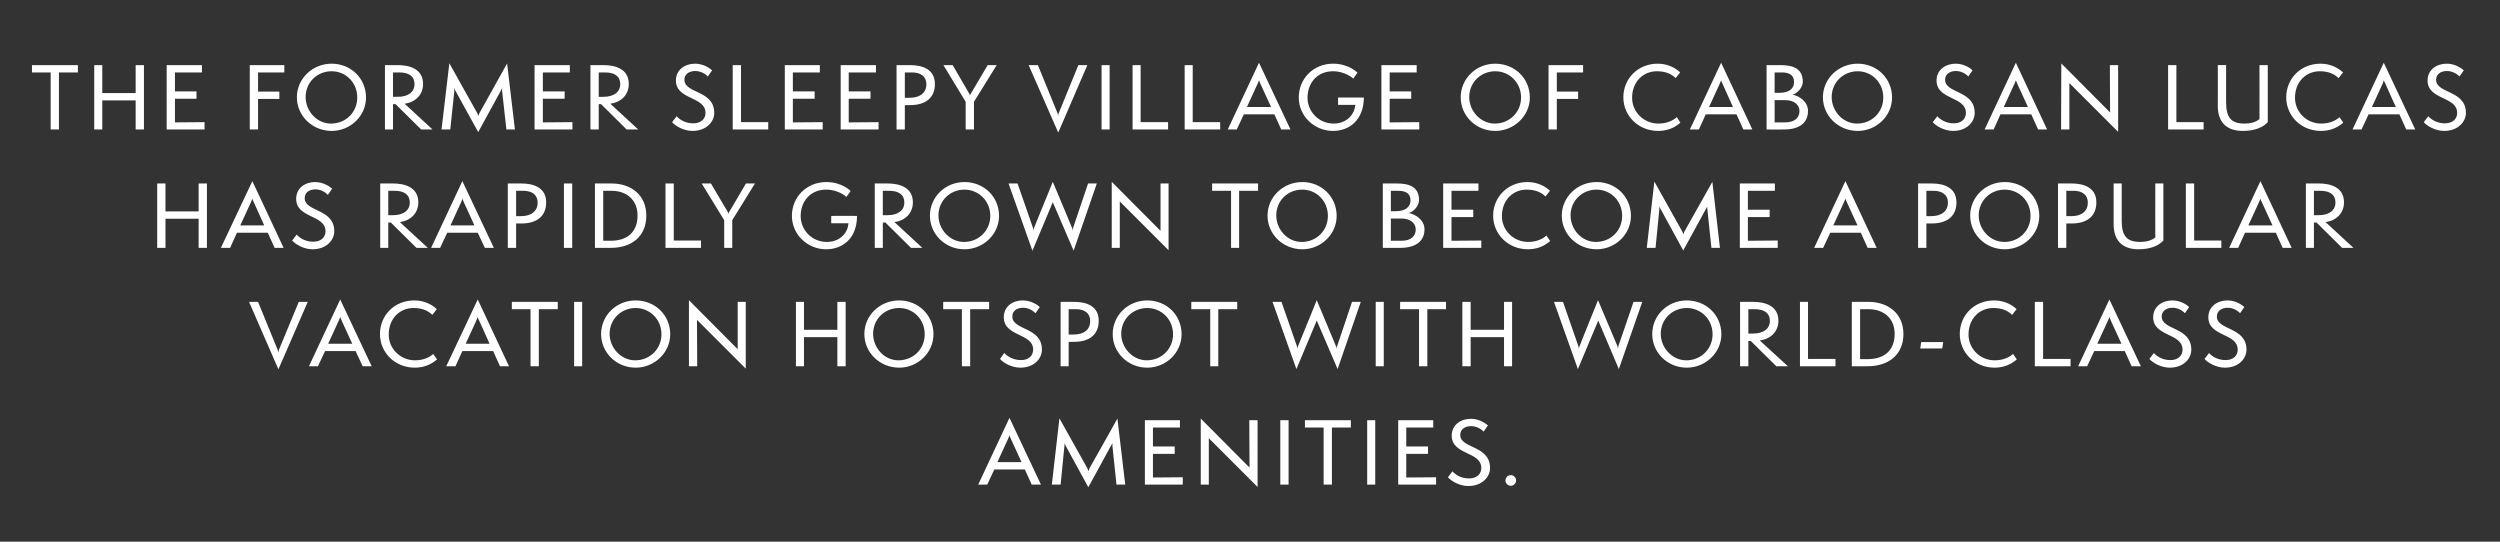
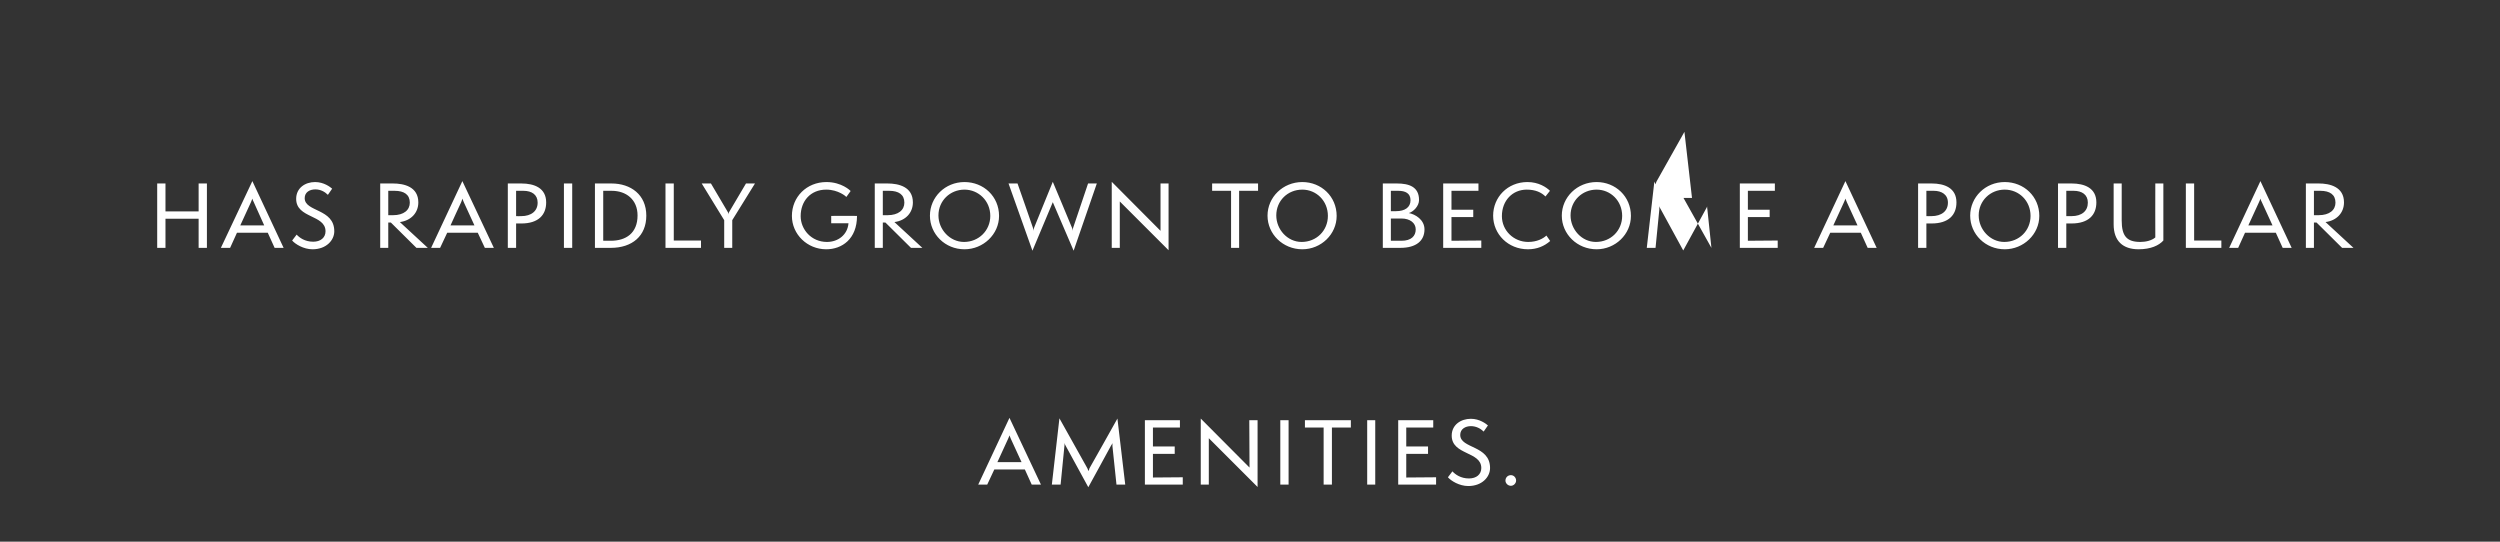
<svg xmlns="http://www.w3.org/2000/svg" version="1.1" width="1056px" height="228.8px" viewBox="0 -1 1056 228.8" style="top:-1px">
  <rect x="0" y="-1" width="1056" height="228.8" fill="#333333" stroke="none" />
  <desc>Testimonial 1</desc>
  <defs />
  <g id="Polygon59678">
    <path d="m435.8 203.7l-2.9-6.4l-12.9 0l-3 6.4l-3.8 0l13.2-28.2l13.3 28.2l-3.9 0zm-8.8-19.3c-.2-.5-.5-1.3-.6-1.5c-.1.2-.3 1-.6 1.5c.03 0-4.5 9.8-4.5 9.8l10.2 0c0 0-4.48-9.8-4.5-9.8zm44.6 19.3c0 0-1.7-16.17-1.7-16.2c0-.3 0-1 0-1.3c-.1.2-.4.8-.7 1.2c.05-.01-9.5 17.4-9.5 17.4c0 0-9.49-17.38-9.5-17.4c-.2-.4-.5-.9-.6-1.3c.1.4.1.9 0 1.4c.03.03-1.6 16.2-1.6 16.2l-3.7 0l3.2-28c0 0 11.81 21.12 11.8 21.1c.1.2.4.9.5 1.2c.1-.3.4-1 .4-1.2c.05.02 11.8-21 11.8-21l3.3 27.9l-3.7 0zm12 0l0-27.2l14.8 0l0 3.1l-11.4 0l0 8l9.2 0l0 3.1l-9.2 0l0 10l12.6-.1l0 3.1l-16 0zm27-19.6l0 19.6l-3.4 0l0-27.9l20.6 20.7l-.1-20l3.5 0l0 28.2l-20.6-20.6zm30.2 19.6l0-27.2l3.5 0l0 27.2l-3.5 0zm18.3 0l0-24.1l-7.9 0l0-3.1l19.4 0l0 3.1l-8 0l0 24.1l-3.5 0zm18.4 0l0-27.2l3.4 0l0 27.2l-3.4 0zm13.1 0l0-27.2l14.8 0l0 3.1l-11.4 0l0 8l9.2 0l0 3.1l-9.2 0l0 10l12.6-.1l0 3.1l-16 0zm22.9-5.6c1.2 1.3 3.5 3 7 3c3.1 0 5.2-1.7 5.2-4.4c0-7.1-12.5-5.4-12.5-13.7c0-4.6 3.9-7.1 8.1-7.1c3.7 0 6.4 2.1 7.2 2.8c0 0-1.8 2.6-1.8 2.6c-1.3-1.3-3.2-2.3-5.4-2.3c-2.3 0-4.5 1.2-4.5 3.7c0 5.9 12.6 4.3 12.6 14c0 3.8-3.4 7.6-9.2 7.6c-3.8 0-7.3-2.2-8.6-3.7c0 0 1.9-2.5 1.9-2.5zm24.7 6.1c-1.3 0-2.3-1.1-2.3-2.2c0-1.3 1-2.3 2.3-2.3c1.2 0 2.2 1 2.2 2.3c0 1.1-1 2.2-2.2 2.2z" stroke="none" fill="#fff" />
  </g>
  <g id="Polygon59677">
-     <path d="m105.2 126.5l3.8 0c0 0 8.33 20.32 8.3 20.3c.1.3.2.7.2 1.2c.1-.5.2-.9.3-1.2c0 .02 8.4-20.3 8.4-20.3l3.8 0l-12.4 28.5l-12.4-28.5zm48 27.2l-3-6.4l-12.9 0l-3 6.4l-3.8 0l13.2-28.2l13.3 28.2l-3.8 0zm-8.9-19.3c-.2-.5-.5-1.3-.6-1.5c-.1.2-.3 1-.6 1.5c.05 0-4.5 9.8-4.5 9.8l10.2 0c0 0-4.47-9.8-4.5-9.8zm40.3 16.4c-2.5 2.2-5.6 3.5-9.4 3.5c-8.4 0-14.7-6.4-14.7-14.2c0-7.8 6-14.2 14.5-14.2c4.7 0 8 2.2 9.5 3.7c0 0-1.9 2.4-1.9 2.4c-1.7-1.7-4.2-2.9-7.9-2.9c-6 0-10.5 4.6-10.5 11.2c0 6.1 5 10.9 11.1 10.9c3.7 0 6.3-1.4 7.7-2.7c0 0 1.6 2.3 1.6 2.3zm26.6 2.9l-2.9-6.4l-13 0l-2.9 6.4l-3.9 0l13.3-28.2l13.2 28.2l-3.8 0zm-8.8-19.3c-.3-.5-.6-1.3-.6-1.5c-.1.2-.4 1-.6 1.5c-.02 0-4.5 9.8-4.5 9.8l10.1 0c0 0-4.43-9.8-4.4-9.8zm21.7 19.3l0-24.1l-7.9 0l0-3.1l19.4 0l0 3.1l-8 0l0 24.1l-3.5 0zm18.4 0l0-27.2l3.4 0l0 27.2l-3.4 0zm26 .6c-8.2 0-14.6-6.4-14.6-14.2c0-7.8 6.4-14.2 14.6-14.2c8.1 0 14.6 6.1 14.6 14.3c0 7.8-6.7 14.1-14.6 14.1zm0-25.2c-6.1 0-11 4.7-11 10.9c0 5.9 4.8 11.2 10.8 11.2c6.2 0 11.1-4.8 11.1-11c0-6.4-5-11.1-10.9-11.1zm25.9 5l.1 19.6l-3.5 0l0-27.9l20.6 20.7l0-20l3.4 0l0 28.2l-20.6-20.6zm59.3 19.6l0-12.3l-14.1 0l0 12.3l-3.4 0l0-27.2l3.4 0l0 11.8l14.1 0l0-11.8l3.5 0l0 27.2l-3.5 0zm26.1.6c-8.2 0-14.7-6.4-14.7-14.2c0-7.8 6.5-14.2 14.7-14.2c8 0 14.5 6.1 14.5 14.3c0 7.8-6.6 14.1-14.5 14.1zm0-25.2c-6.1 0-11 4.7-11 10.9c0 5.9 4.7 11.2 10.7 11.2c6.3 0 11.1-4.8 11.1-11c0-6.4-4.9-11.1-10.8-11.1zm26.5 24.6l0-24.1l-7.9 0l0-3.1l19.4 0l0 3.1l-8 0l0 24.1l-3.5 0zm17.9-5.6c1.2 1.3 3.6 3 7.1 3c3 0 5.1-1.7 5.1-4.4c0-7.1-12.4-5.4-12.4-13.7c0-4.6 3.8-7.1 8-7.1c3.8 0 6.5 2.1 7.2 2.8c0 0-1.8 2.6-1.8 2.6c-1.3-1.3-3.1-2.3-5.3-2.3c-2.4 0-4.5 1.2-4.5 3.7c0 5.9 12.5 4.3 12.5 14c0 3.8-3.3 7.6-9.1 7.6c-3.9 0-7.4-2.2-8.6-3.7c0 0 1.8-2.5 1.8-2.5zm23.8 5.6l0-27.2c0 0 5.61-.02 5.6 0c5.6 0 10.5 1.9 10.5 8c0 5.3-3.3 8.9-10.5 8.9c.04 0-2.2 0-2.2 0l0 10.3l-3.4 0zm5.6-13.4c4.4 0 6.9-2.2 6.9-5.7c0-3.4-2.5-5-6-5c.01-.02-3.1 0-3.1 0l0 10.7c0 0 2.17.04 2.2 0zm31 14c-8.2 0-14.6-6.4-14.6-14.2c0-7.8 6.4-14.2 14.6-14.2c8.1 0 14.5 6.1 14.5 14.3c0 7.8-6.6 14.1-14.5 14.1zm0-25.2c-6.1 0-11 4.7-11 10.9c0 5.9 4.8 11.2 10.8 11.2c6.2 0 11.1-4.8 11.1-11c0-6.4-5-11.1-10.9-11.1zm26.6 24.6l0-24.1l-8 0l0-3.1l19.4 0l0 3.1l-8 0l0 24.1l-3.4 0zm45-19.3l-8.6 20.5l-10.1-28.4l3.8 0c0 0 6.52 18.66 6.5 18.7c.2.4.2.8.2 1.3c.1-.5.1-.9.3-1.3c-.01-.04 7.9-19.4 7.9-19.4c0 0 8.11 19.36 8.1 19.4c.2.3.2.8.3 1.3c0-.5 0-1 .2-1.3c-.03-.04 6.3-18.7 6.3-18.7l3.7 0l-9.8 28.4l-8.8-20.5zm24.9 19.3l0-27.2l3.4 0l0 27.2l-3.4 0zm18.3 0l0-24.1l-8 0l0-3.1l19.4 0l0 3.1l-7.9 0l0 24.1l-3.5 0zm35.9 0l0-12.3l-14.1 0l0 12.3l-3.5 0l0-27.2l3.5 0l0 11.8l14.1 0l0-11.8l3.4 0l0 27.2l-3.4 0zm39.8-19.3l-8.6 20.5l-10.1-28.4l3.8 0c0 0 6.49 18.66 6.5 18.7c.1.4.2.8.2 1.3c0-.5.1-.9.3-1.3c-.04-.04 7.8-19.4 7.8-19.4c0 0 8.18 19.36 8.2 19.4c.1.3.2.8.2 1.3c.1-.5.1-1 .2-1.3c.04-.04 6.4-18.7 6.4-18.7l3.7 0l-9.9 28.4l-8.7-20.5zm37.4 19.9c-8.2 0-14.6-6.4-14.6-14.2c0-7.8 6.4-14.2 14.6-14.2c8.1 0 14.6 6.1 14.6 14.3c0 7.8-6.7 14.1-14.6 14.1zm0-25.2c-6.1 0-11 4.7-11 10.9c0 5.9 4.8 11.2 10.8 11.2c6.2 0 11.1-4.8 11.1-11c0-6.4-5-11.1-10.9-11.1zm37.8 24.6l-10.8-10.7l-1 0l0 10.7l-3.5 0l0-27.2c0 0 5.45-.02 5.5 0c4.6 0 10.7 1.4 10.7 8c0 4.4-3.1 7.7-7.9 8.3c.03.02 11.9 10.9 11.9 10.9l-4.9 0zm-9.9-13.8c4.7 0 7.2-2.2 7.2-5.3c0-3.4-2.4-5-6.5-5c.04-.02-2.6 0-2.6 0l0 10.3c0 0 1.92.04 1.9 0zm19.9 13.8l0-27.2l3.4 0l0 24.1l11.6 0l0 3.1l-15 0zm21.9 0l0-27.2c0 0 7.03-.02 7 0c8.1 0 14.8 4.7 14.8 13.6c0 8.6-6.1 13.6-15.1 13.6c.04.03-6.7 0-6.7 0zm6.7-3c6.5 0 11.4-3.2 11.4-10.7c0-6.7-4.8-10.4-11-10.4c.04-.02-3.6 0-3.6 0l0 21.1c0 0 3.24-.03 3.2 0zm22.2-4.5l.4-2.7l9.3 0l-.4 2.7l-9.3 0zm40.8 4.6c-2.5 2.2-5.6 3.5-9.4 3.5c-8.4 0-14.7-6.4-14.7-14.2c0-7.8 6-14.2 14.5-14.2c4.7 0 8 2.2 9.5 3.7c0 0-1.9 2.4-1.9 2.4c-1.7-1.7-4.2-2.9-7.9-2.9c-6 0-10.5 4.6-10.5 11.2c0 6.1 5 10.9 11 10.9c3.8 0 6.4-1.4 7.8-2.7c0 0 1.6 2.3 1.6 2.3zm7.6 2.9l0-27.2l3.5 0l0 24.1l11.6 0l0 3.1l-15.1 0zm40.9 0l-2.9-6.4l-12.9 0l-3 6.4l-3.8 0l13.2-28.2l13.3 28.2l-3.9 0zm-8.8-19.3c-.2-.5-.5-1.3-.6-1.5c-.1.2-.3 1-.6 1.5c.03 0-4.5 9.8-4.5 9.8l10.2 0c0 0-4.48-9.8-4.5-9.8zm18.2 13.7c1.1 1.3 3.5 3 7 3c3 0 5.1-1.7 5.1-4.4c0-7.1-12.4-5.4-12.4-13.7c0-4.6 3.9-7.1 8.1-7.1c3.7 0 6.4 2.1 7.1 2.8c0 0-1.8 2.6-1.8 2.6c-1.2-1.3-3.1-2.3-5.3-2.3c-2.3 0-4.5 1.2-4.5 3.7c0 5.9 12.5 4.3 12.5 14c0 3.8-3.3 7.6-9.1 7.6c-3.8 0-7.4-2.2-8.6-3.7c0 0 1.9-2.5 1.9-2.5zm23.3 0c1.1 1.3 3.5 3 7 3c3 0 5.1-1.7 5.1-4.4c0-7.1-12.4-5.4-12.4-13.7c0-4.6 3.9-7.1 8.1-7.1c3.7 0 6.4 2.1 7.1 2.8c0 0-1.8 2.6-1.8 2.6c-1.2-1.3-3.1-2.3-5.3-2.3c-2.3 0-4.5 1.2-4.5 3.7c0 5.9 12.5 4.3 12.5 14c0 3.8-3.3 7.6-9.1 7.6c-3.8 0-7.4-2.2-8.6-3.7c0 0 1.9-2.5 1.9-2.5z" stroke="none" fill="#fff" />
-   </g>
+     </g>
  <g id="Polygon59676">
-     <path d="m83.9 103.7l0-12.3l-14 0l0 12.3l-3.5 0l0-27.2l3.5 0l0 11.8l14 0l0-11.8l3.5 0l0 27.2l-3.5 0zm32.1 0l-2.9-6.4l-13 0l-2.9 6.4l-3.9 0l13.3-28.2l13.2 28.2l-3.8 0zm-8.8-19.3c-.3-.5-.6-1.3-.6-1.5c-.1.2-.4 1-.6 1.5c-.02 0-4.5 9.8-4.5 9.8l10.1 0c0 0-4.44-9.8-4.4-9.8zm18.1 13.7c1.2 1.3 3.5 3 7 3c3.1 0 5.2-1.7 5.2-4.4c0-7.1-12.4-5.4-12.4-13.7c0-4.6 3.8-7.1 8-7.1c3.7 0 6.4 2.1 7.2 2.8c0 0-1.8 2.6-1.8 2.6c-1.3-1.3-3.1-2.3-5.3-2.3c-2.4 0-4.5 1.2-4.5 3.7c0 5.9 12.5 4.3 12.5 14c0 3.8-3.4 7.6-9.2 7.6c-3.8 0-7.3-2.2-8.6-3.7c0 0 1.9-2.5 1.9-2.5zm50.6 5.6l-10.8-10.7l-1.1 0l0 10.7l-3.4 0l0-27.2c0 0 5.39-.02 5.4 0c4.7 0 10.7 1.4 10.7 8c0 4.4-3.1 7.7-7.8 8.3c-.03.02 11.8 10.9 11.8 10.9l-4.8 0zm-9.9-13.8c4.6 0 7.1-2.2 7.1-5.3c0-3.4-2.4-5-6.4-5c-.03-.02-2.7 0-2.7 0l0 10.3c0 0 1.95.04 2 0zm38.8 13.8l-3-6.4l-12.9 0l-3 6.4l-3.8 0l13.2-28.2l13.3 28.2l-3.8 0zm-8.9-19.3c-.2-.5-.5-1.3-.6-1.5c0 .2-.3 1-.5 1.5c-.05 0-4.5 9.8-4.5 9.8l10.1 0c0 0-4.46-9.8-4.5-9.8zm18.6 19.3l0-27.2c0 0 5.67-.02 5.7 0c5.5 0 10.5 1.9 10.5 8c0 5.3-3.3 8.9-10.5 8.9c0 0-2.2 0-2.2 0l0 10.3l-3.5 0zm5.6-13.4c4.4 0 7-2.2 7-5.7c0-3.4-2.5-5-6-5c-.03-.02-3.1 0-3.1 0l0 10.7c0 0 2.13.04 2.1 0zm18.1 13.4l0-27.2l3.5 0l0 27.2l-3.5 0zm13.1 0l0-27.2c0 0 6.99-.02 7 0c8.1 0 14.7 4.7 14.7 13.6c0 8.6-6 13.6-15 13.6c0 .03-6.7 0-6.7 0zm6.7-3c6.4 0 11.3-3.2 11.3-10.7c0-6.7-4.8-10.4-10.9-10.4c0-.02-3.6 0-3.6 0l0 21.1c0 0 3.2-.03 3.2 0zm23.1 3l0-27.2l3.5 0l0 24.1l11.5 0l0 3.1l-15 0zm24.8 0l0-11.7l-9.5-15.5l3.9 0c0 0 7.17 12.22 7.2 12.2c.1.2.1.4.2.9c0-.5.1-.7.2-.9c.03.02 7.2-12.2 7.2-12.2l3.8 0l-9.6 15.5l0 11.7l-3.4 0zm45.2-10.4l0-3.1c0 0 10.94-.04 10.9 0c0 9.8-6.4 14.1-13 14.1c-8 0-14.5-6.3-14.5-14.1c0-8 6.2-14.3 14.6-14.3c6.4 0 10.1 3.6 10.2 3.8c0 0-1.8 2.5-1.8 2.5c-.1-.2-3.4-3.1-8.5-3.1c-6.7 0-10.8 4.9-10.8 11.2c0 5.6 4.5 10.9 11.1 10.9c4.7 0 8.7-3 9.1-7.9c.01-.01-7.3 0-7.3 0zm33.7 10.4l-10.8-10.7l-1.1 0l0 10.7l-3.4 0l0-27.2c0 0 5.39-.02 5.4 0c4.7 0 10.7 1.4 10.7 8c0 4.4-3.1 7.7-7.8 8.3c-.03.02 11.8 10.9 11.8 10.9l-4.8 0zm-9.9-13.8c4.6 0 7.1-2.2 7.1-5.3c0-3.4-2.4-5-6.4-5c-.02-.02-2.7 0-2.7 0l0 10.3c0 0 1.96.04 2 0zm32.5 14.4c-8.2 0-14.6-6.4-14.6-14.2c0-7.8 6.4-14.2 14.6-14.2c8.1 0 14.6 6.1 14.6 14.3c0 7.8-6.7 14.1-14.6 14.1zm0-25.2c-6.1 0-11 4.7-11 10.9c0 5.9 4.8 11.2 10.8 11.2c6.2 0 11.1-4.8 11.1-11c0-6.4-5-11.1-10.9-11.1zm37.3 5.3l-8.6 20.5l-10.1-28.4l3.8 0c0 0 6.55 18.66 6.5 18.7c.2.4.2.8.3 1.3c0-.5.1-.9.2-1.3c.01-.04 7.9-19.4 7.9-19.4c0 0 8.13 19.36 8.1 19.4c.2.3.2.8.3 1.3c0-.5.1-1 .2-1.3c0-.04 6.3-18.7 6.3-18.7l3.7 0l-9.8 28.4l-8.8-20.5zm28.3-.3l0 19.6l-3.4 0l0-27.9l20.6 20.7l0-20l3.4 0l0 28.2l-20.6-20.6zm47 19.6l0-24.1l-8 0l0-3.1l19.4 0l0 3.1l-8 0l0 24.1l-3.4 0zm30.1.6c-8.2 0-14.7-6.4-14.7-14.2c0-7.8 6.5-14.2 14.7-14.2c8 0 14.5 6.1 14.5 14.3c0 7.8-6.6 14.1-14.5 14.1zm0-25.2c-6.2 0-11 4.7-11 10.9c0 5.9 4.7 11.2 10.7 11.2c6.3 0 11.1-4.8 11.1-11c0-6.4-4.9-11.1-10.8-11.1zm34 24.6l0-27.2c0 0 5.86-.02 5.9 0c5.2 0 9.4 1.4 9.4 7c0 2.5-2.3 4.9-4.3 5.5c2.7.5 6.6 2.8 6.6 6.9c0 4.8-3.5 7.8-10.2 7.8c-.03.03-7.4 0-7.4 0zm5.6-15.5c3.7 0 6.1-1.6 6.1-4.6c0-3-2.2-4-5.2-4c0-.02-3.1 0-3.1 0l0 8.6c0 0 2.24.02 2.2 0zm2.3 12.5c4.1 0 6-2 6-4.8c0-2.7-2.4-4.6-6-4.6c.01.01-4.5 0-4.5 0l0 9.4c0 0 4.47-.03 4.5 0zm17.6 3l0-27.2l14.9 0l0 3.1l-11.4 0l0 8l9.2 0l0 3.1l-9.2 0l0 10l12.6-.1l0 3.1l-16.1 0zm45.2-2.9c-2.5 2.2-5.6 3.5-9.4 3.5c-8.4 0-14.7-6.4-14.7-14.2c0-7.8 6.1-14.2 14.5-14.2c4.7 0 8 2.2 9.5 3.7c0 0-1.9 2.4-1.9 2.4c-1.7-1.7-4.2-2.9-7.9-2.9c-6 0-10.5 4.6-10.5 11.2c0 6.1 5 10.9 11.1 10.9c3.7 0 6.3-1.4 7.7-2.7c0 0 1.6 2.3 1.6 2.3zm19.6 3.5c-8.2 0-14.7-6.4-14.7-14.2c0-7.8 6.5-14.2 14.7-14.2c8 0 14.5 6.1 14.5 14.3c0 7.8-6.6 14.1-14.5 14.1zm0-25.2c-6.1 0-11 4.7-11 10.9c0 5.9 4.7 11.2 10.7 11.2c6.3 0 11.1-4.8 11.1-11c0-6.4-4.9-11.1-10.8-11.1zm48.5 24.6c0 0-1.72-16.17-1.7-16.2c-.1-.3-.1-1-.1-1.3c0 .2-.4.8-.6 1.2c.03-.01-9.5 17.4-9.5 17.4c0 0-9.52-17.38-9.5-17.4c-.3-.4-.5-.9-.6-1.3c0 .4 0 .9 0 1.4c.01.03-1.6 16.2-1.6 16.2l-3.7 0l3.2-28c0 0 11.79 21.12 11.8 21.1c.1.2.4.9.5 1.2c0-.3.4-1 .4-1.2c.03.02 11.8-21 11.8-21l3.2 27.9l-3.6 0zm12 0l0-27.2l14.8 0l0 3.1l-11.4 0l0 8l9.2 0l0 3.1l-9.2 0l0 10l12.6-.1l0 3.1l-16 0zm54 0l-2.9-6.4l-12.9 0l-3 6.4l-3.8 0l13.2-28.2l13.2 28.2l-3.8 0zm-8.8-19.3c-.2-.5-.5-1.3-.6-1.5c-.1.2-.3 1-.6 1.5c.02 0-4.5 9.8-4.5 9.8l10.2 0c0 0-4.49-9.8-4.5-9.8zm30.1 19.3l0-27.2c0 0 5.65-.02 5.7 0c5.5 0 10.5 1.9 10.5 8c0 5.3-3.3 8.9-10.5 8.9c-.01 0-2.2 0-2.2 0l0 10.3l-3.5 0zm5.6-13.4c4.4 0 7-2.2 7-5.7c0-3.4-2.6-5-6-5c-.05-.02-3.1 0-3.1 0l0 10.7c0 0 2.12.04 2.1 0zm31 14c-8.2 0-14.6-6.4-14.6-14.2c0-7.8 6.4-14.2 14.6-14.2c8.1 0 14.6 6.1 14.6 14.3c0 7.8-6.7 14.1-14.6 14.1zm0-25.2c-6.1 0-11 4.7-11 10.9c0 5.9 4.8 11.2 10.8 11.2c6.3 0 11.1-4.8 11.1-11c0-6.4-4.9-11.1-10.9-11.1zm22.5 24.6l0-27.2c0 0 5.7-.02 5.7 0c5.5 0 10.5 1.9 10.5 8c0 5.3-3.3 8.9-10.5 8.9c.04 0-2.2 0-2.2 0l0 10.3l-3.5 0zm5.7-13.4c4.4 0 6.9-2.2 6.9-5.7c0-3.4-2.5-5-6-5c0-.02-3.1 0-3.1 0l0 10.7c0 0 2.17.04 2.2 0zm35.4-13.8l3.4 0c0 0 .01 24.1 0 24.1c-1.9 2.1-5.3 3.7-10.5 3.7c-6.6 0-10.5-3.5-10.5-10.5c-.01.03 0-17.3 0-17.3l3.4 0c0 0 .04 15.57 0 15.6c0 6.7 2.2 9.1 7.9 9.1c2.3 0 4.8-.6 6.3-1.9c-.05.04 0-22.8 0-22.8zm12.9 27.2l0-27.2l3.5 0l0 24.1l11.5 0l0 3.1l-15 0zm40.9 0l-2.9-6.4l-13 0l-2.9 6.4l-3.8 0l13.2-28.2l13.2 28.2l-3.8 0zm-8.8-19.3c-.3-.5-.6-1.3-.6-1.5c-.1.2-.3 1-.6 1.5c0 0-4.5 9.8-4.5 9.8l10.2 0c0 0-4.51-9.8-4.5-9.8zm33.9 19.3l-10.8-10.7l-1.1 0l0 10.7l-3.4 0l0-27.2c0 0 5.4-.02 5.4 0c4.7 0 10.7 1.4 10.7 8c0 4.4-3.1 7.7-7.8 8.3c-.02.02 11.8 10.9 11.8 10.9l-4.8 0zm-9.9-13.8c4.6 0 7.1-2.2 7.1-5.3c0-3.4-2.4-5-6.4-5c-.02-.02-2.7 0-2.7 0l0 10.3c0 0 1.96.04 2 0z" stroke="none" fill="#fff" />
+     <path d="m83.9 103.7l0-12.3l-14 0l0 12.3l-3.5 0l0-27.2l3.5 0l0 11.8l14 0l0-11.8l3.5 0l0 27.2l-3.5 0zm32.1 0l-2.9-6.4l-13 0l-2.9 6.4l-3.9 0l13.3-28.2l13.2 28.2l-3.8 0zm-8.8-19.3c-.3-.5-.6-1.3-.6-1.5c-.1.2-.4 1-.6 1.5c-.02 0-4.5 9.8-4.5 9.8l10.1 0c0 0-4.44-9.8-4.4-9.8zm18.1 13.7c1.2 1.3 3.5 3 7 3c3.1 0 5.2-1.7 5.2-4.4c0-7.1-12.4-5.4-12.4-13.7c0-4.6 3.8-7.1 8-7.1c3.7 0 6.4 2.1 7.2 2.8c0 0-1.8 2.6-1.8 2.6c-1.3-1.3-3.1-2.3-5.3-2.3c-2.4 0-4.5 1.2-4.5 3.7c0 5.9 12.5 4.3 12.5 14c0 3.8-3.4 7.6-9.2 7.6c-3.8 0-7.3-2.2-8.6-3.7c0 0 1.9-2.5 1.9-2.5zm50.6 5.6l-10.8-10.7l-1.1 0l0 10.7l-3.4 0l0-27.2c0 0 5.39-.02 5.4 0c4.7 0 10.7 1.4 10.7 8c0 4.4-3.1 7.7-7.8 8.3c-.03.02 11.8 10.9 11.8 10.9l-4.8 0zm-9.9-13.8c4.6 0 7.1-2.2 7.1-5.3c0-3.4-2.4-5-6.4-5c-.03-.02-2.7 0-2.7 0l0 10.3c0 0 1.95.04 2 0zm38.8 13.8l-3-6.4l-12.9 0l-3 6.4l-3.8 0l13.2-28.2l13.3 28.2l-3.8 0zm-8.9-19.3c-.2-.5-.5-1.3-.6-1.5c0 .2-.3 1-.5 1.5c-.05 0-4.5 9.8-4.5 9.8l10.1 0c0 0-4.46-9.8-4.5-9.8zm18.6 19.3l0-27.2c0 0 5.67-.02 5.7 0c5.5 0 10.5 1.9 10.5 8c0 5.3-3.3 8.9-10.5 8.9c0 0-2.2 0-2.2 0l0 10.3l-3.5 0zm5.6-13.4c4.4 0 7-2.2 7-5.7c0-3.4-2.5-5-6-5c-.03-.02-3.1 0-3.1 0l0 10.7c0 0 2.13.04 2.1 0zm18.1 13.4l0-27.2l3.5 0l0 27.2l-3.5 0zm13.1 0l0-27.2c0 0 6.99-.02 7 0c8.1 0 14.7 4.7 14.7 13.6c0 8.6-6 13.6-15 13.6c0 .03-6.7 0-6.7 0zm6.7-3c6.4 0 11.3-3.2 11.3-10.7c0-6.7-4.8-10.4-10.9-10.4c0-.02-3.6 0-3.6 0l0 21.1c0 0 3.2-.03 3.2 0zm23.1 3l0-27.2l3.5 0l0 24.1l11.5 0l0 3.1l-15 0zm24.8 0l0-11.7l-9.5-15.5l3.9 0c0 0 7.17 12.22 7.2 12.2c.1.2.1.4.2.9c0-.5.1-.7.2-.9c.03.02 7.2-12.2 7.2-12.2l3.8 0l-9.6 15.5l0 11.7l-3.4 0zm45.2-10.4l0-3.1c0 0 10.94-.04 10.9 0c0 9.8-6.4 14.1-13 14.1c-8 0-14.5-6.3-14.5-14.1c0-8 6.2-14.3 14.6-14.3c6.4 0 10.1 3.6 10.2 3.8c0 0-1.8 2.5-1.8 2.5c-.1-.2-3.4-3.1-8.5-3.1c-6.7 0-10.8 4.9-10.8 11.2c0 5.6 4.5 10.9 11.1 10.9c4.7 0 8.7-3 9.1-7.9c.01-.01-7.3 0-7.3 0zm33.7 10.4l-10.8-10.7l-1.1 0l0 10.7l-3.4 0l0-27.2c0 0 5.39-.02 5.4 0c4.7 0 10.7 1.4 10.7 8c0 4.4-3.1 7.7-7.8 8.3c-.03.02 11.8 10.9 11.8 10.9l-4.8 0zm-9.9-13.8c4.6 0 7.1-2.2 7.1-5.3c0-3.4-2.4-5-6.4-5c-.02-.02-2.7 0-2.7 0l0 10.3c0 0 1.96.04 2 0zm32.5 14.4c-8.2 0-14.6-6.4-14.6-14.2c0-7.8 6.4-14.2 14.6-14.2c8.1 0 14.6 6.1 14.6 14.3c0 7.8-6.7 14.1-14.6 14.1zm0-25.2c-6.1 0-11 4.7-11 10.9c0 5.9 4.8 11.2 10.8 11.2c6.2 0 11.1-4.8 11.1-11c0-6.4-5-11.1-10.9-11.1zm37.3 5.3l-8.6 20.5l-10.1-28.4l3.8 0c0 0 6.55 18.66 6.5 18.7c.2.4.2.8.3 1.3c0-.5.1-.9.2-1.3c.01-.04 7.9-19.4 7.9-19.4c0 0 8.13 19.36 8.1 19.4c.2.3.2.8.3 1.3c0-.5.1-1 .2-1.3c0-.04 6.3-18.7 6.3-18.7l3.7 0l-9.8 28.4l-8.8-20.5zm28.3-.3l0 19.6l-3.4 0l0-27.9l20.6 20.7l0-20l3.4 0l0 28.2l-20.6-20.6zm47 19.6l0-24.1l-8 0l0-3.1l19.4 0l0 3.1l-8 0l0 24.1l-3.4 0zm30.1.6c-8.2 0-14.7-6.4-14.7-14.2c0-7.8 6.5-14.2 14.7-14.2c8 0 14.5 6.1 14.5 14.3c0 7.8-6.6 14.1-14.5 14.1zm0-25.2c-6.2 0-11 4.7-11 10.9c0 5.9 4.7 11.2 10.7 11.2c6.3 0 11.1-4.8 11.1-11c0-6.4-4.9-11.1-10.8-11.1zm34 24.6l0-27.2c0 0 5.86-.02 5.9 0c5.2 0 9.4 1.4 9.4 7c0 2.5-2.3 4.9-4.3 5.5c2.7.5 6.6 2.8 6.6 6.9c0 4.8-3.5 7.8-10.2 7.8c-.03.03-7.4 0-7.4 0zm5.6-15.5c3.7 0 6.1-1.6 6.1-4.6c0-3-2.2-4-5.2-4c0-.02-3.1 0-3.1 0l0 8.6c0 0 2.24.02 2.2 0zm2.3 12.5c4.1 0 6-2 6-4.8c0-2.7-2.4-4.6-6-4.6c.01.01-4.5 0-4.5 0l0 9.4c0 0 4.47-.03 4.5 0zm17.6 3l0-27.2l14.9 0l0 3.1l-11.4 0l0 8l9.2 0l0 3.1l-9.2 0l0 10l12.6-.1l0 3.1l-16.1 0zm45.2-2.9c-2.5 2.2-5.6 3.5-9.4 3.5c-8.4 0-14.7-6.4-14.7-14.2c0-7.8 6.1-14.2 14.5-14.2c4.7 0 8 2.2 9.5 3.7c0 0-1.9 2.4-1.9 2.4c-1.7-1.7-4.2-2.9-7.9-2.9c-6 0-10.5 4.6-10.5 11.2c0 6.1 5 10.9 11.1 10.9c3.7 0 6.3-1.4 7.7-2.7c0 0 1.6 2.3 1.6 2.3zm19.6 3.5c-8.2 0-14.7-6.4-14.7-14.2c0-7.8 6.5-14.2 14.7-14.2c8 0 14.5 6.1 14.5 14.3c0 7.8-6.6 14.1-14.5 14.1zm0-25.2c-6.1 0-11 4.7-11 10.9c0 5.9 4.7 11.2 10.7 11.2c6.3 0 11.1-4.8 11.1-11c0-6.4-4.9-11.1-10.8-11.1zm48.5 24.6c0 0-1.72-16.17-1.7-16.2c-.1-.3-.1-1-.1-1.3c0 .2-.4.8-.6 1.2c.03-.01-9.5 17.4-9.5 17.4c0 0-9.52-17.38-9.5-17.4c-.3-.4-.5-.9-.6-1.3c0 .4 0 .9 0 1.4c.01.03-1.6 16.2-1.6 16.2l-3.7 0l3.2-28c.1.2.4.9.5 1.2c0-.3.4-1 .4-1.2c.03.02 11.8-21 11.8-21l3.2 27.9l-3.6 0zm12 0l0-27.2l14.8 0l0 3.1l-11.4 0l0 8l9.2 0l0 3.1l-9.2 0l0 10l12.6-.1l0 3.1l-16 0zm54 0l-2.9-6.4l-12.9 0l-3 6.4l-3.8 0l13.2-28.2l13.2 28.2l-3.8 0zm-8.8-19.3c-.2-.5-.5-1.3-.6-1.5c-.1.2-.3 1-.6 1.5c.02 0-4.5 9.8-4.5 9.8l10.2 0c0 0-4.49-9.8-4.5-9.8zm30.1 19.3l0-27.2c0 0 5.65-.02 5.7 0c5.5 0 10.5 1.9 10.5 8c0 5.3-3.3 8.9-10.5 8.9c-.01 0-2.2 0-2.2 0l0 10.3l-3.5 0zm5.6-13.4c4.4 0 7-2.2 7-5.7c0-3.4-2.6-5-6-5c-.05-.02-3.1 0-3.1 0l0 10.7c0 0 2.12.04 2.1 0zm31 14c-8.2 0-14.6-6.4-14.6-14.2c0-7.8 6.4-14.2 14.6-14.2c8.1 0 14.6 6.1 14.6 14.3c0 7.8-6.7 14.1-14.6 14.1zm0-25.2c-6.1 0-11 4.7-11 10.9c0 5.9 4.8 11.2 10.8 11.2c6.3 0 11.1-4.8 11.1-11c0-6.4-4.9-11.1-10.9-11.1zm22.5 24.6l0-27.2c0 0 5.7-.02 5.7 0c5.5 0 10.5 1.9 10.5 8c0 5.3-3.3 8.9-10.5 8.9c.04 0-2.2 0-2.2 0l0 10.3l-3.5 0zm5.7-13.4c4.4 0 6.9-2.2 6.9-5.7c0-3.4-2.5-5-6-5c0-.02-3.1 0-3.1 0l0 10.7c0 0 2.17.04 2.2 0zm35.4-13.8l3.4 0c0 0 .01 24.1 0 24.1c-1.9 2.1-5.3 3.7-10.5 3.7c-6.6 0-10.5-3.5-10.5-10.5c-.01.03 0-17.3 0-17.3l3.4 0c0 0 .04 15.57 0 15.6c0 6.7 2.2 9.1 7.9 9.1c2.3 0 4.8-.6 6.3-1.9c-.05.04 0-22.8 0-22.8zm12.9 27.2l0-27.2l3.5 0l0 24.1l11.5 0l0 3.1l-15 0zm40.9 0l-2.9-6.4l-13 0l-2.9 6.4l-3.8 0l13.2-28.2l13.2 28.2l-3.8 0zm-8.8-19.3c-.3-.5-.6-1.3-.6-1.5c-.1.2-.3 1-.6 1.5c0 0-4.5 9.8-4.5 9.8l10.2 0c0 0-4.51-9.8-4.5-9.8zm33.9 19.3l-10.8-10.7l-1.1 0l0 10.7l-3.4 0l0-27.2c0 0 5.4-.02 5.4 0c4.7 0 10.7 1.4 10.7 8c0 4.4-3.1 7.7-7.8 8.3c-.02.02 11.8 10.9 11.8 10.9l-4.8 0zm-9.9-13.8c4.6 0 7.1-2.2 7.1-5.3c0-3.4-2.4-5-6.4-5c-.02-.02-2.7 0-2.7 0l0 10.3c0 0 1.96.04 2 0z" stroke="none" fill="#fff" />
  </g>
  <g id="Polygon59675">
-     <path d="m21.4 53.7l0-24.1l-7.9 0l0-3.1l19.4 0l0 3.1l-8 0l0 24.1l-3.5 0zm35.9 0l0-12.3l-14.1 0l0 12.3l-3.4 0l0-27.2l3.4 0l0 11.8l14.1 0l0-11.8l3.5 0l0 27.2l-3.5 0zm13.1 0l0-27.2l14.9 0l0 3.1l-11.4 0l0 8l9.1 0l0 3.1l-9.1 0l0 10l12.5-.1l0 3.1l-16 0zm35.1 0l0-27.2l14.6 0l0 3.1l-11.1 0l0 8.1l9 0l0 3.1l-9 0l0 12.9l-3.5 0zm34.6.6c-8.2 0-14.7-6.4-14.7-14.2c0-7.8 6.5-14.2 14.7-14.2c8 0 14.5 6.1 14.5 14.3c0 7.8-6.6 14.1-14.5 14.1zm0-25.2c-6.2 0-11 4.7-11 10.9c0 5.9 4.7 11.2 10.7 11.2c6.3 0 11.1-4.8 11.1-11c0-6.4-4.9-11.1-10.8-11.1zm37.8 24.6l-10.8-10.7l-1.1 0l0 10.7l-3.4 0l0-27.2c0 0 5.4-.02 5.4 0c4.7 0 10.7 1.4 10.7 8c0 4.4-3.1 7.7-7.8 8.3c-.02.02 11.8 10.9 11.8 10.9l-4.8 0zm-9.9-13.8c4.6 0 7.1-2.2 7.1-5.3c0-3.4-2.4-5-6.4-5c-.01-.02-2.7 0-2.7 0l0 10.3c0 0 1.97.04 2 0zm45.9 13.8c0 0-1.76-16.17-1.8-16.2c0-.3 0-1 0-1.3c-.1.2-.4.8-.6 1.2c-.01-.01-9.5 17.4-9.5 17.4c0 0-9.55-17.38-9.6-17.4c-.2-.4-.4-.9-.6-1.3c.1.4.1.9.1 1.4c-.03.03-1.7 16.2-1.7 16.2l-3.7 0l3.3-28c0 0 11.76 21.12 11.8 21.1c.1.2.4.9.4 1.2c.1-.3.4-1 .5-1.2c-.01.02 11.7-21 11.7-21l3.3 27.9l-3.6 0zm11.9 0l0-27.2l14.9 0l0 3.1l-11.4 0l0 8l9.2 0l0 3.1l-9.2 0l0 10l12.5-.1l0 3.1l-16 0zm38.9 0l-10.8-10.7l-1 0l0 10.7l-3.5 0l0-27.2c0 0 5.47-.02 5.5 0c4.7 0 10.7 1.4 10.7 8c0 4.4-3.1 7.7-7.8 8.3c-.05.02 11.8 10.9 11.8 10.9l-4.9 0zm-9.9-13.8c4.7 0 7.2-2.2 7.2-5.3c0-3.4-2.4-5-6.4-5c-.04-.02-2.7 0-2.7 0l0 10.3c0 0 1.94.04 1.9 0zm31 8.2c1.2 1.3 3.5 3 7 3c3.1 0 5.2-1.7 5.2-4.4c0-7.1-12.5-5.4-12.5-13.7c0-4.6 3.9-7.1 8.1-7.1c3.7 0 6.4 2.1 7.2 2.8c0 0-1.8 2.6-1.8 2.6c-1.3-1.3-3.2-2.3-5.4-2.3c-2.3 0-4.5 1.2-4.5 3.7c0 5.9 12.6 4.3 12.6 14c0 3.8-3.4 7.6-9.2 7.6c-3.8 0-7.4-2.2-8.6-3.7c0 0 1.9-2.5 1.9-2.5zm23.7 5.6l0-27.2l3.5 0l0 24.1l11.5 0l0 3.1l-15 0zm22 0l0-27.2l14.8 0l0 3.1l-11.4 0l0 8l9.2 0l0 3.1l-9.2 0l0 10l12.6-.1l0 3.1l-16 0zm23.6 0l0-27.2l14.9 0l0 3.1l-11.5 0l0 8l9.2 0l0 3.1l-9.2 0l0 10l12.6-.1l0 3.1l-16 0zm23.6 0l0-27.2c0 0 5.66-.02 5.7 0c5.5 0 10.5 1.9 10.5 8c0 5.3-3.3 8.9-10.5 8.9c0 0-2.2 0-2.2 0l0 10.3l-3.5 0zm5.6-13.4c4.4 0 7-2.2 7-5.7c0-3.4-2.5-5-6-5c-.04-.02-3.1 0-3.1 0l0 10.7c0 0 2.13.04 2.1 0zm23.6 13.4l0-11.7l-9.4-15.5l3.9 0c0 0 7.09 12.22 7.1 12.2c.1.2.2.4.2.9c0-.5.1-.7.3-.9c-.04.02 7.2-12.2 7.2-12.2l3.8 0l-9.6 15.5l0 11.7l-3.5 0zm26.6-27.2l3.9 0c0 0 8.31 20.32 8.3 20.3c.1.3.2.7.2 1.2c.1-.5.1-.9.3-1.2c-.02.02 8.3-20.3 8.3-20.3l3.8 0l-12.3 28.5l-12.5-28.5zm30.8 27.2l0-27.2l3.4 0l0 27.2l-3.4 0zm13.1 0l0-27.2l3.4 0l0 24.1l11.6 0l0 3.1l-15 0zm22 0l0-27.2l3.4 0l0 24.1l11.6 0l0 3.1l-15 0zm40.8 0l-2.9-6.4l-12.9 0l-3 6.4l-3.8 0l13.2-28.2l13.3 28.2l-3.9 0zm-8.8-19.3c-.2-.5-.5-1.3-.6-1.5c-.1.2-.3 1-.6 1.5c.04 0-4.5 9.8-4.5 9.8l10.2 0c0 0-4.47-9.8-4.5-9.8zm32.8 8.9l0-3.1c0 0 10.9-.04 10.9 0c-.1 9.8-6.4 14.1-13 14.1c-8 0-14.5-6.3-14.5-14.1c0-8 6.2-14.3 14.5-14.3c6.5 0 10.1 3.6 10.3 3.8c0 0-1.8 2.5-1.8 2.5c-.2-.2-3.5-3.1-8.5-3.1c-6.7 0-10.8 4.9-10.8 11.2c0 5.6 4.5 10.9 11.1 10.9c4.6 0 8.6-3 9.1-7.9c-.04-.01-7.3 0-7.3 0zm18.3 10.4l0-27.2l14.9 0l0 3.1l-11.4 0l0 8l9.1 0l0 3.1l-9.1 0l0 10l12.5-.1l0 3.1l-16 0zm48.1.6c-8.2 0-14.6-6.4-14.6-14.2c0-7.8 6.4-14.2 14.6-14.2c8.1 0 14.6 6.1 14.6 14.3c0 7.8-6.7 14.1-14.6 14.1zm0-25.2c-6.1 0-11 4.7-11 10.9c0 5.9 4.8 11.2 10.8 11.2c6.2 0 11.1-4.8 11.1-11c0-6.4-5-11.1-10.9-11.1zm22.5 24.6l0-27.2l14.6 0l0 3.1l-11.1 0l0 8.1l9 0l0 3.1l-9 0l0 12.9l-3.5 0zm55.7-2.9c-2.4 2.2-5.6 3.5-9.4 3.5c-8.4 0-14.7-6.4-14.7-14.2c0-7.8 6.1-14.2 14.5-14.2c4.7 0 8 2.2 9.5 3.7c0 0-1.9 2.4-1.9 2.4c-1.7-1.7-4.2-2.9-7.9-2.9c-6 0-10.5 4.6-10.5 11.2c0 6.1 5 10.9 11.1 10.9c3.7 0 6.3-1.4 7.8-2.7c0 0 1.5 2.3 1.5 2.3zm26.6 2.9l-2.9-6.4l-13 0l-2.9 6.4l-3.8 0l13.2-28.2l13.2 28.2l-3.8 0zm-8.8-19.3c-.3-.5-.6-1.3-.6-1.5c-.1.2-.4 1-.6 1.5c-.01 0-4.5 9.8-4.5 9.8l10.1 0c0 0-4.42-9.8-4.4-9.8zm18.6 19.3l0-27.2c0 0 5.83-.02 5.8 0c5.3 0 9.5 1.4 9.5 7c0 2.5-2.3 4.9-4.3 5.5c2.7.5 6.5 2.8 6.5 6.9c0 4.8-3.4 7.8-10.2 7.8c.04.03-7.3 0-7.3 0zm5.6-15.5c3.7 0 6-1.6 6-4.6c0-3-2.2-4-5.1-4c-.03-.02-3.1 0-3.1 0l0 8.6c0 0 2.21.02 2.2 0zm2.2 12.5c4.1 0 6.1-2 6.1-4.8c0-2.7-2.4-4.6-6-4.6c-.02.01-4.5 0-4.5 0l0 9.4c0 0 4.44-.03 4.4 0zm30.7 3.6c-8.2 0-14.7-6.4-14.7-14.2c0-7.8 6.5-14.2 14.7-14.2c8 0 14.5 6.1 14.5 14.3c0 7.8-6.6 14.1-14.5 14.1zm0-25.2c-6.1 0-11 4.7-11 10.9c0 5.9 4.7 11.2 10.7 11.2c6.3 0 11.1-4.8 11.1-11c0-6.4-4.9-11.1-10.8-11.1zm33.6 19c1.2 1.3 3.5 3 7 3c3 0 5.1-1.7 5.1-4.4c0-7.1-12.4-5.4-12.4-13.7c0-4.6 3.9-7.1 8.1-7.1c3.7 0 6.4 2.1 7.1 2.8c0 0-1.8 2.6-1.8 2.6c-1.2-1.3-3.1-2.3-5.3-2.3c-2.3 0-4.5 1.2-4.5 3.7c0 5.9 12.5 4.3 12.5 14c0 3.8-3.3 7.6-9.1 7.6c-3.8 0-7.4-2.2-8.6-3.7c0 0 1.9-2.5 1.9-2.5zm42.6 5.6l-2.9-6.4l-13 0l-2.9 6.4l-3.8 0l13.2-28.2l13.2 28.2l-3.8 0zm-8.8-19.3c-.2-.5-.5-1.3-.6-1.5c-.1.2-.3 1-.6 1.5c.02 0-4.5 9.8-4.5 9.8l10.2 0c0 0-4.5-9.8-4.5-9.8zm22-.3l0 19.6l-3.5 0l.1-27.9l20.6 20.7l-.1-20l3.5 0l0 28.2l-20.6-20.6zm41.7 19.6l0-27.2l3.5 0l0 24.1l11.5 0l0 3.1l-15 0zm38.6-27.2l3.5 0c0 0-.03 24.1 0 24.1c-1.9 2.1-5.3 3.7-10.6 3.7c-6.6 0-10.5-3.5-10.5-10.5c.05.03 0-17.3 0-17.3l3.5 0c0 0 0 15.57 0 15.6c0 6.7 2.2 9.1 7.9 9.1c2.3 0 4.7-.6 6.2-1.9c.02.04 0-22.8 0-22.8zm35.4 24.3c-2.5 2.2-5.6 3.5-9.4 3.5c-8.5 0-14.7-6.4-14.7-14.2c0-7.8 6-14.2 14.5-14.2c4.7 0 7.9 2.2 9.5 3.7c0 0-1.9 2.4-1.9 2.4c-1.7-1.7-4.2-2.9-7.9-2.9c-6 0-10.5 4.6-10.5 11.2c0 6.1 5 10.9 11 10.9c3.8 0 6.4-1.4 7.8-2.7c0 0 1.6 2.3 1.6 2.3zm26.6 2.9l-2.9-6.4l-13 0l-3 6.4l-3.8 0l13.2-28.2l13.3 28.2l-3.8 0zm-8.8-19.3c-.3-.5-.6-1.3-.7-1.5c0 .2-.3 1-.5 1.5c-.04 0-4.5 9.8-4.5 9.8l10.1 0c0 0-4.45-9.8-4.4-9.8zm18.1 13.7c1.2 1.3 3.5 3 7 3c3.1 0 5.2-1.7 5.2-4.4c0-7.1-12.5-5.4-12.5-13.7c0-4.6 3.9-7.1 8.1-7.1c3.7 0 6.4 2.1 7.2 2.8c0 0-1.8 2.6-1.8 2.6c-1.3-1.3-3.2-2.3-5.4-2.3c-2.3 0-4.5 1.2-4.5 3.7c0 5.9 12.6 4.3 12.6 14c0 3.8-3.4 7.6-9.2 7.6c-3.8 0-7.4-2.2-8.6-3.7c0 0 1.9-2.5 1.9-2.5z" stroke="none" fill="#fff" />
-   </g>
+     </g>
</svg>